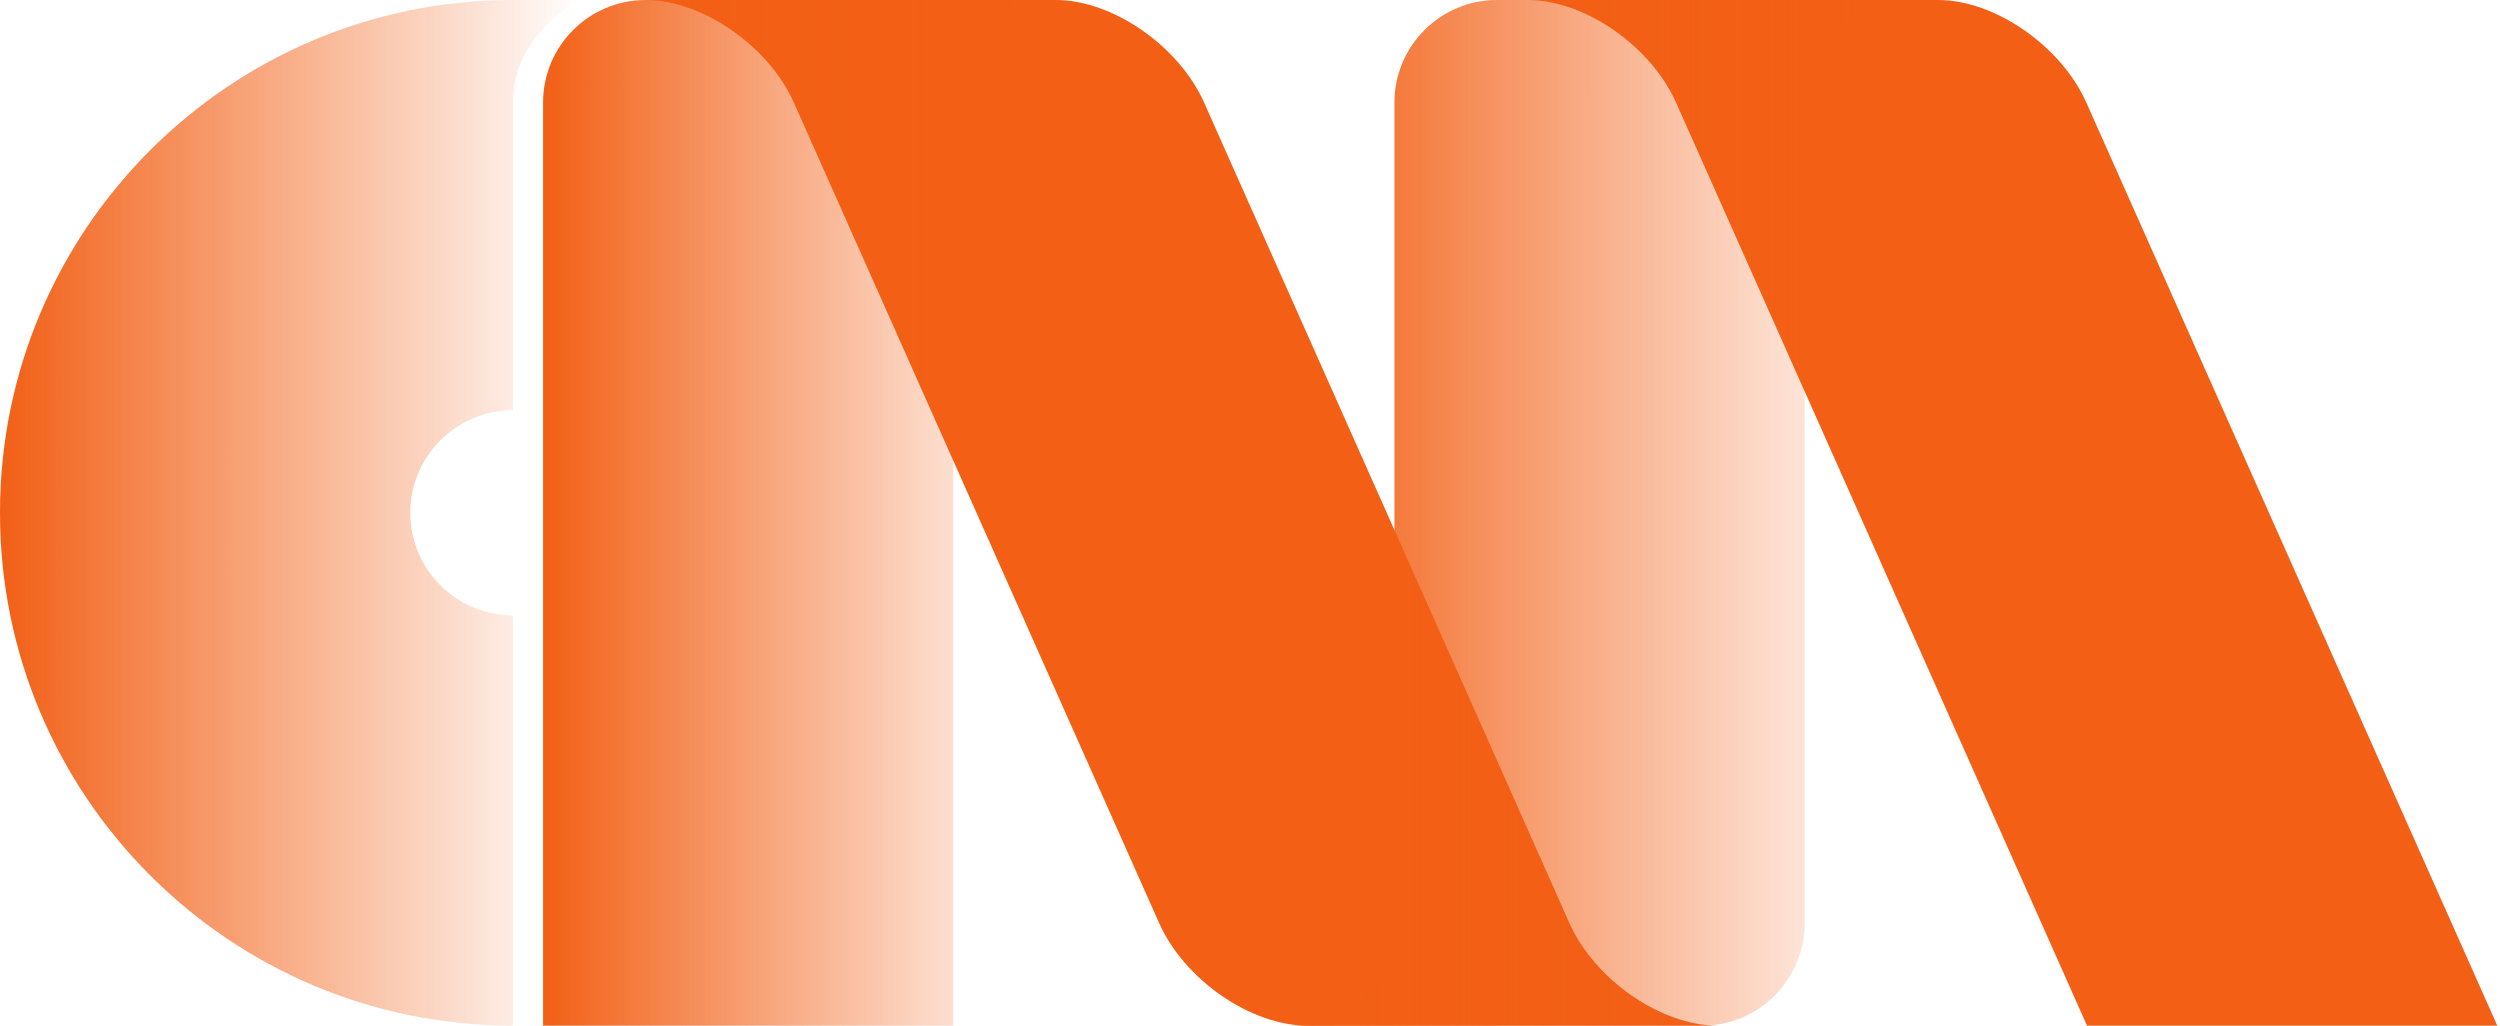
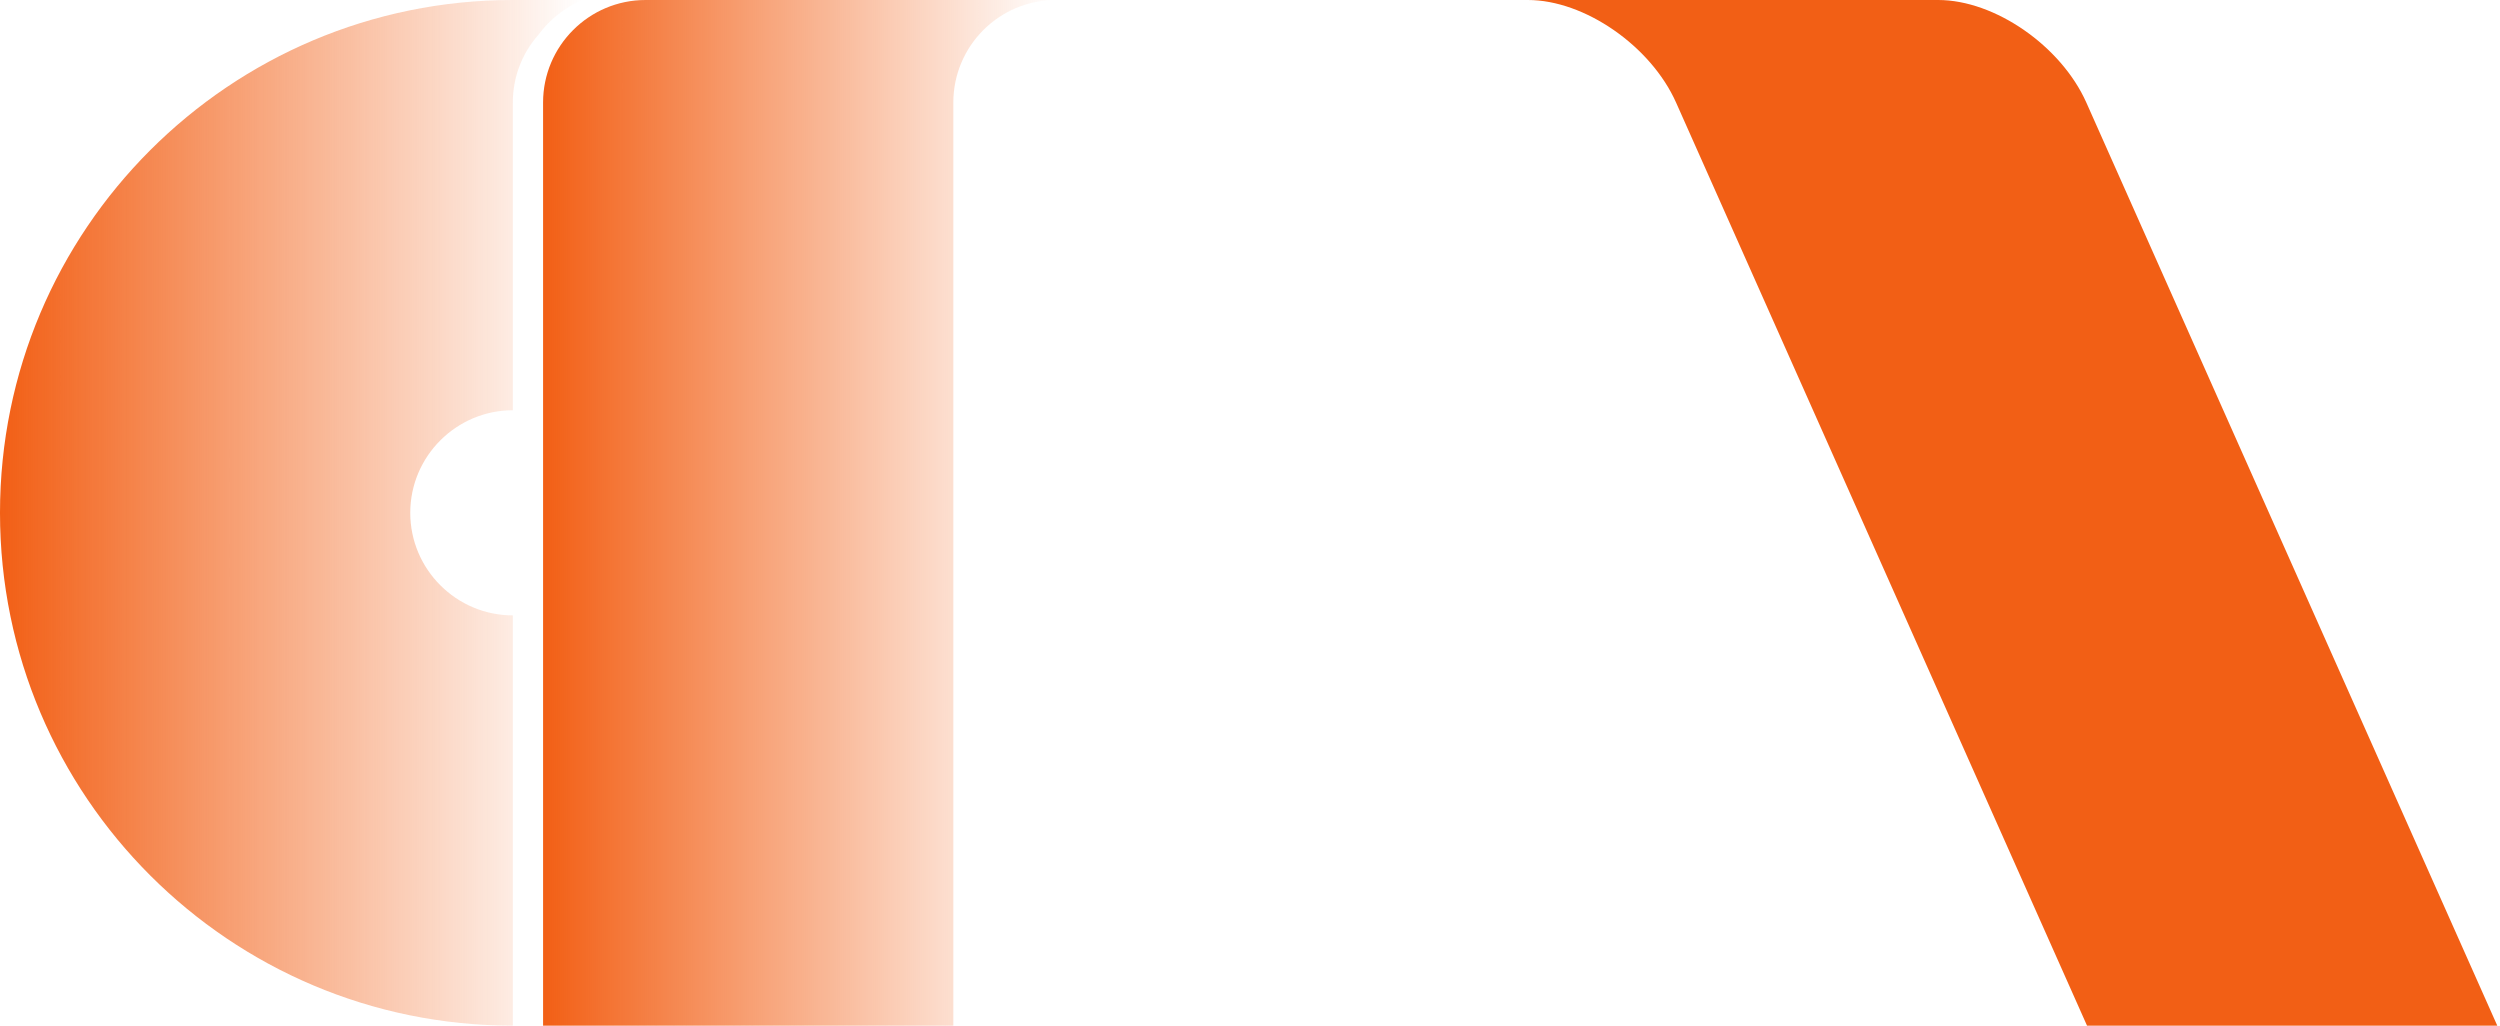
<svg xmlns="http://www.w3.org/2000/svg" width="156" height="64" viewBox="0 0 156 64" fill="none">
  <g clip-path="url(#clip0_2202_2695)">
    <path d="M95.339 0C98.875 0 103.014 2.869 104.587 6.4L130.23 64H155.83L130.187 6.4C128.614 2.869 124.475 0 120.939 0H95.339Z" fill="#F25F15" />
-     <path d="M40.288 0C43.824 0 47.963 2.869 49.536 6.4L72.331 57.6C73.904 61.136 78.043 64 81.579 64H107.179C103.643 64 99.504 61.136 97.931 57.6L75.136 6.4C73.563 2.869 69.424 0 65.888 0H40.288Z" fill="#F25F15" />
    <path d="M36.336 0C35.237 0.469 34.288 1.227 33.589 2.181C32.597 3.307 32 4.784 32 6.4V25.6C28.475 25.6 25.6 28.475 25.6 32C25.6 35.525 28.475 38.4 32 38.4V64C14.331 64 0 49.675 0 32C0 14.325 14.331 0 32 0H36.336Z" fill="url(#paint0_linear_2202_2695)" />
    <path d="M65.888 0C62.352 0 59.488 2.869 59.488 6.4V64H33.888V6.4C33.888 2.869 36.752 0 40.288 0H65.888Z" fill="url(#paint1_linear_2202_2695)" />
-     <path d="M119.013 0C115.477 0 112.613 2.869 112.613 6.4V57.6C112.613 61.136 109.749 64 106.213 64H80.613C84.149 64 87.013 61.136 87.013 57.6V6.4C87.013 2.869 89.877 0 93.413 0H119.013Z" fill="url(#paint2_linear_2202_2695)" />
  </g>
  <defs>
    <linearGradient id="paint0_linear_2202_2695" x1="0" y1="32" x2="36.336" y2="32" gradientUnits="userSpaceOnUse">
      <stop stop-color="#F25F15" />
      <stop offset="1" stop-color="#F25F15" stop-opacity="0" />
    </linearGradient>
    <linearGradient id="paint1_linear_2202_2695" x1="33.888" y1="32" x2="65.888" y2="32" gradientUnits="userSpaceOnUse">
      <stop stop-color="#F25F15" />
      <stop offset="1" stop-color="#F25F15" stop-opacity="0" />
    </linearGradient>
    <linearGradient id="paint2_linear_2202_2695" x1="80.613" y1="32" x2="119.013" y2="32" gradientUnits="userSpaceOnUse">
      <stop stop-color="#F25F15" />
      <stop offset="1" stop-color="#F25F15" stop-opacity="0" />
    </linearGradient>
    <clipPath id="clip0_2202_2695">
      <rect width="155.835" height="64" fill="white" />
    </clipPath>
  </defs>
</svg>